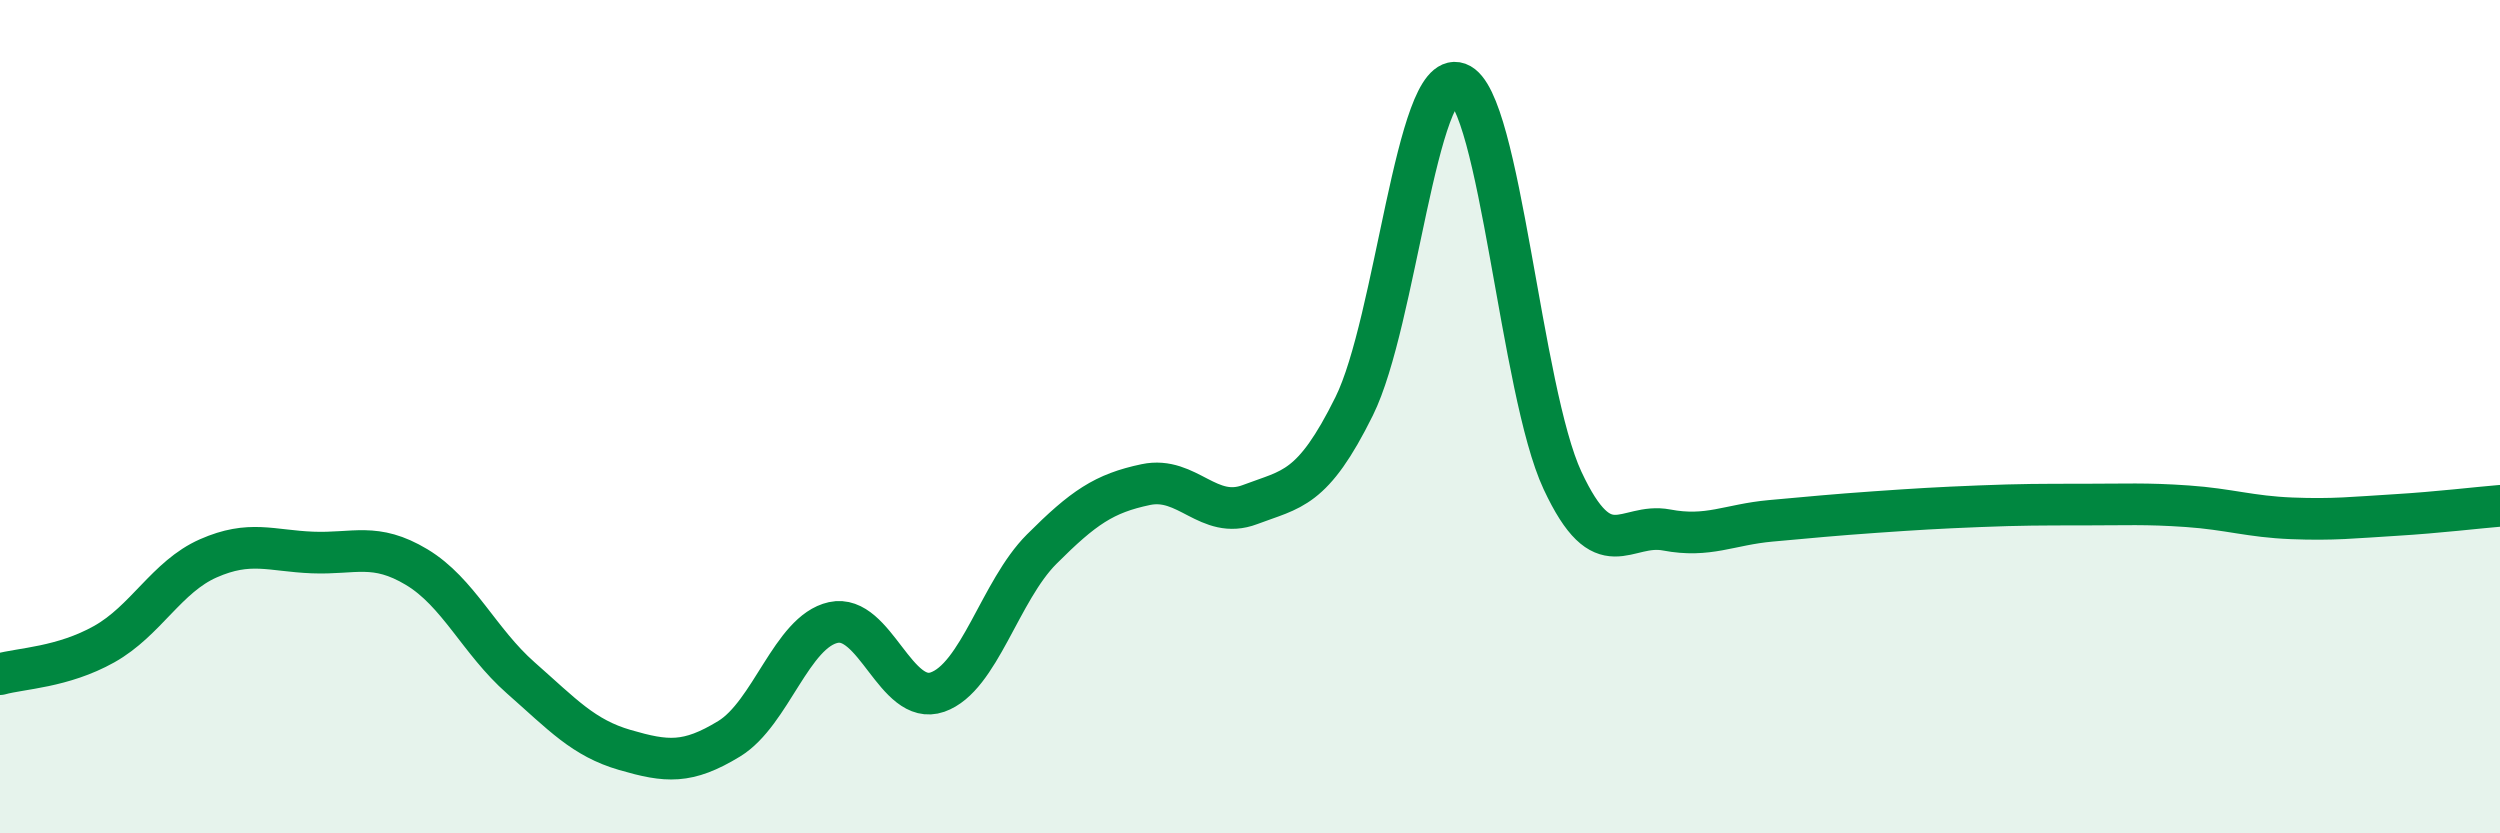
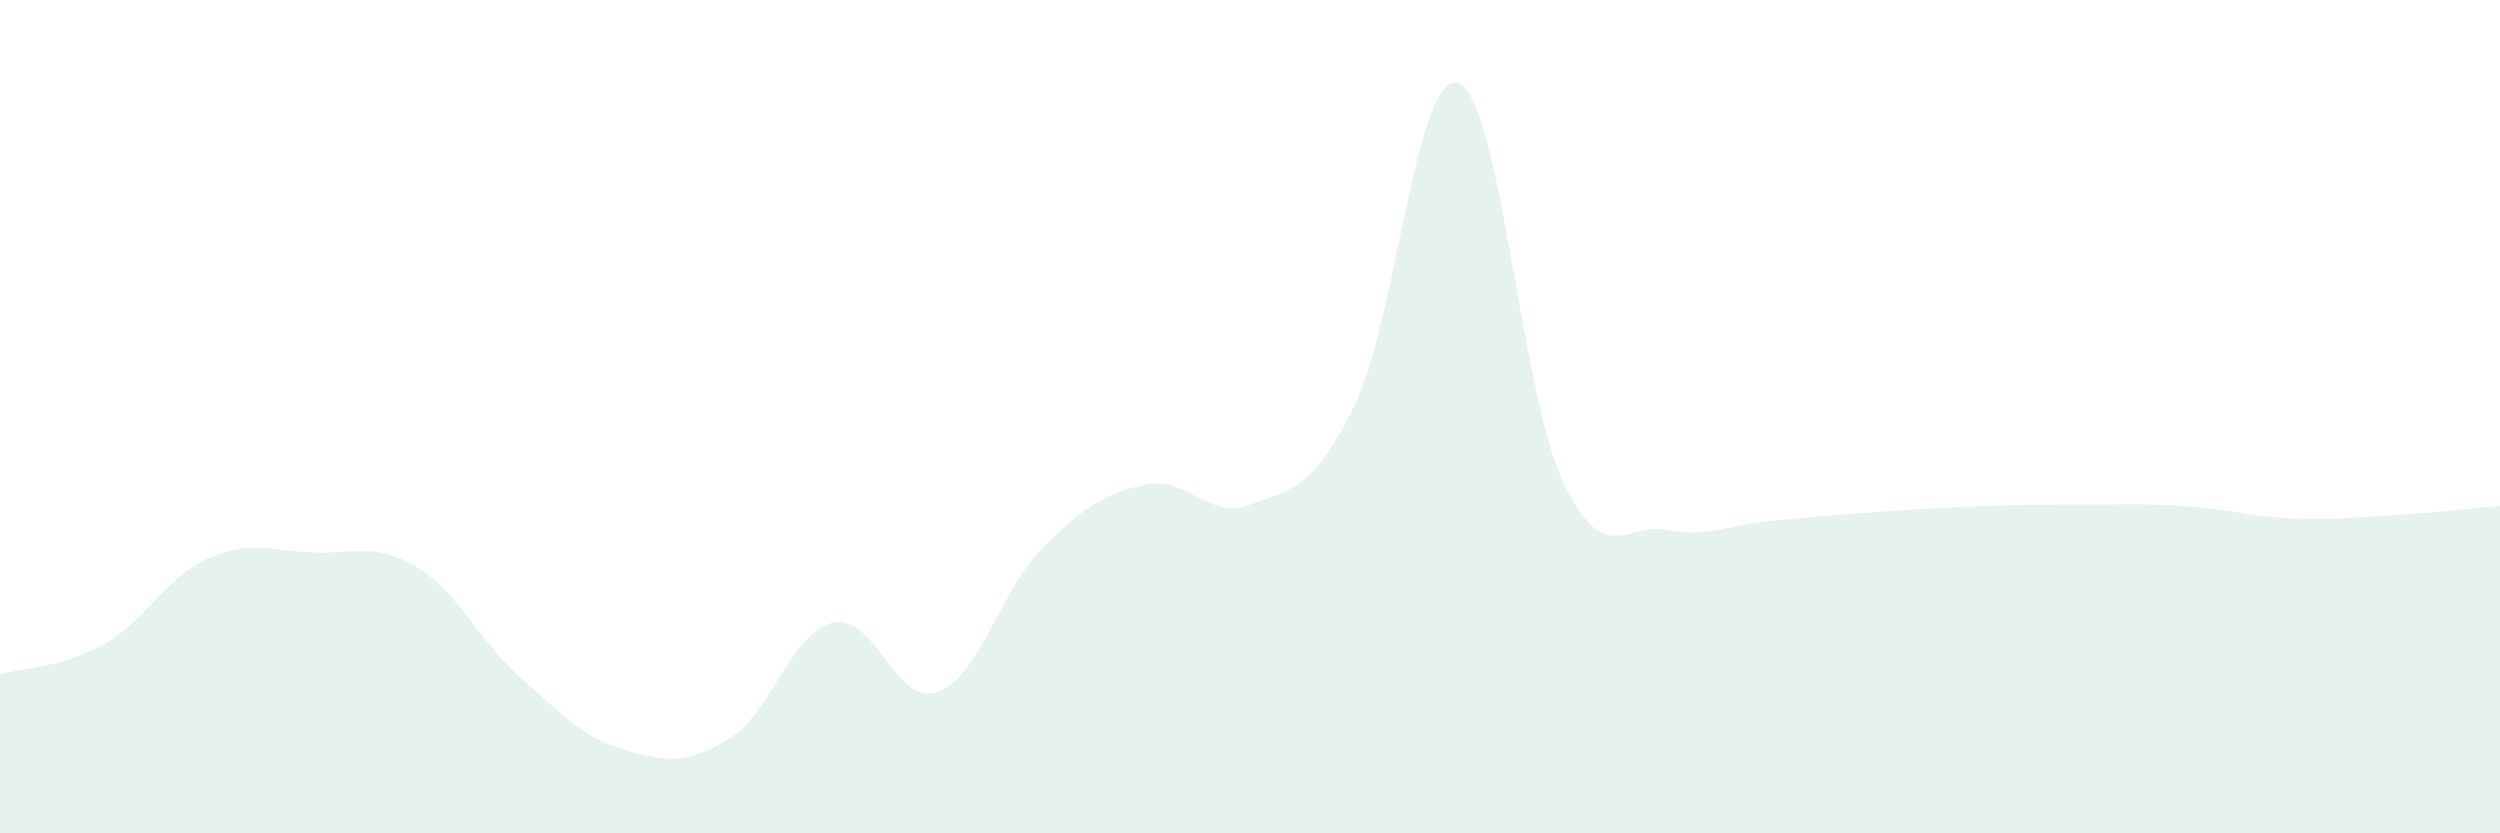
<svg xmlns="http://www.w3.org/2000/svg" width="60" height="20" viewBox="0 0 60 20">
  <path d="M 0,16.18 C 0.5,16.04 1.5,16.02 2.5,15.46 C 3.5,14.9 4,13.84 5,13.4 C 6,12.96 6.5,13.22 7.5,13.26 C 8.5,13.3 9,13.01 10,13.61 C 11,14.21 11.5,15.39 12.5,16.27 C 13.5,17.15 14,17.71 15,18 C 16,18.29 16.5,18.34 17.5,17.73 C 18.5,17.12 19,15.16 20,14.94 C 21,14.72 21.5,16.96 22.5,16.61 C 23.5,16.26 24,14.18 25,13.18 C 26,12.18 26.5,11.84 27.5,11.63 C 28.5,11.42 29,12.49 30,12.11 C 31,11.73 31.5,11.77 32.5,9.75 C 33.5,7.73 34,1.64 35,2 C 36,2.36 36.5,9.39 37.5,11.53 C 38.5,13.67 39,12.53 40,12.72 C 41,12.91 41.5,12.59 42.5,12.5 C 43.5,12.41 44,12.36 45,12.29 C 46,12.22 46.5,12.19 47.5,12.15 C 48.5,12.11 49,12.11 50,12.11 C 51,12.11 51.5,12.08 52.5,12.15 C 53.5,12.22 54,12.4 55,12.44 C 56,12.48 56.5,12.42 57.5,12.36 C 58.5,12.3 59.5,12.18 60,12.14L60 20L0 20Z" fill="#008740" opacity="0.1" stroke-linecap="round" stroke-linejoin="round" />
-   <path d="M 0,16.18 C 0.5,16.04 1.5,16.02 2.5,15.46 C 3.5,14.9 4,13.84 5,13.4 C 6,12.96 6.5,13.22 7.5,13.26 C 8.5,13.3 9,13.01 10,13.61 C 11,14.21 11.5,15.39 12.5,16.27 C 13.5,17.15 14,17.71 15,18 C 16,18.29 16.5,18.34 17.5,17.73 C 18.5,17.12 19,15.16 20,14.94 C 21,14.72 21.5,16.96 22.5,16.61 C 23.5,16.26 24,14.18 25,13.18 C 26,12.18 26.5,11.84 27.5,11.63 C 28.5,11.42 29,12.49 30,12.11 C 31,11.73 31.5,11.77 32.5,9.75 C 33.5,7.73 34,1.64 35,2 C 36,2.36 36.5,9.39 37.5,11.53 C 38.5,13.67 39,12.53 40,12.72 C 41,12.91 41.5,12.59 42.5,12.5 C 43.5,12.41 44,12.36 45,12.29 C 46,12.22 46.5,12.19 47.5,12.15 C 48.5,12.11 49,12.11 50,12.11 C 51,12.11 51.5,12.08 52.5,12.15 C 53.5,12.22 54,12.4 55,12.44 C 56,12.48 56.5,12.42 57.5,12.36 C 58.5,12.3 59.5,12.18 60,12.14" stroke="#008740" stroke-width="1" fill="none" stroke-linecap="round" stroke-linejoin="round" />
</svg>